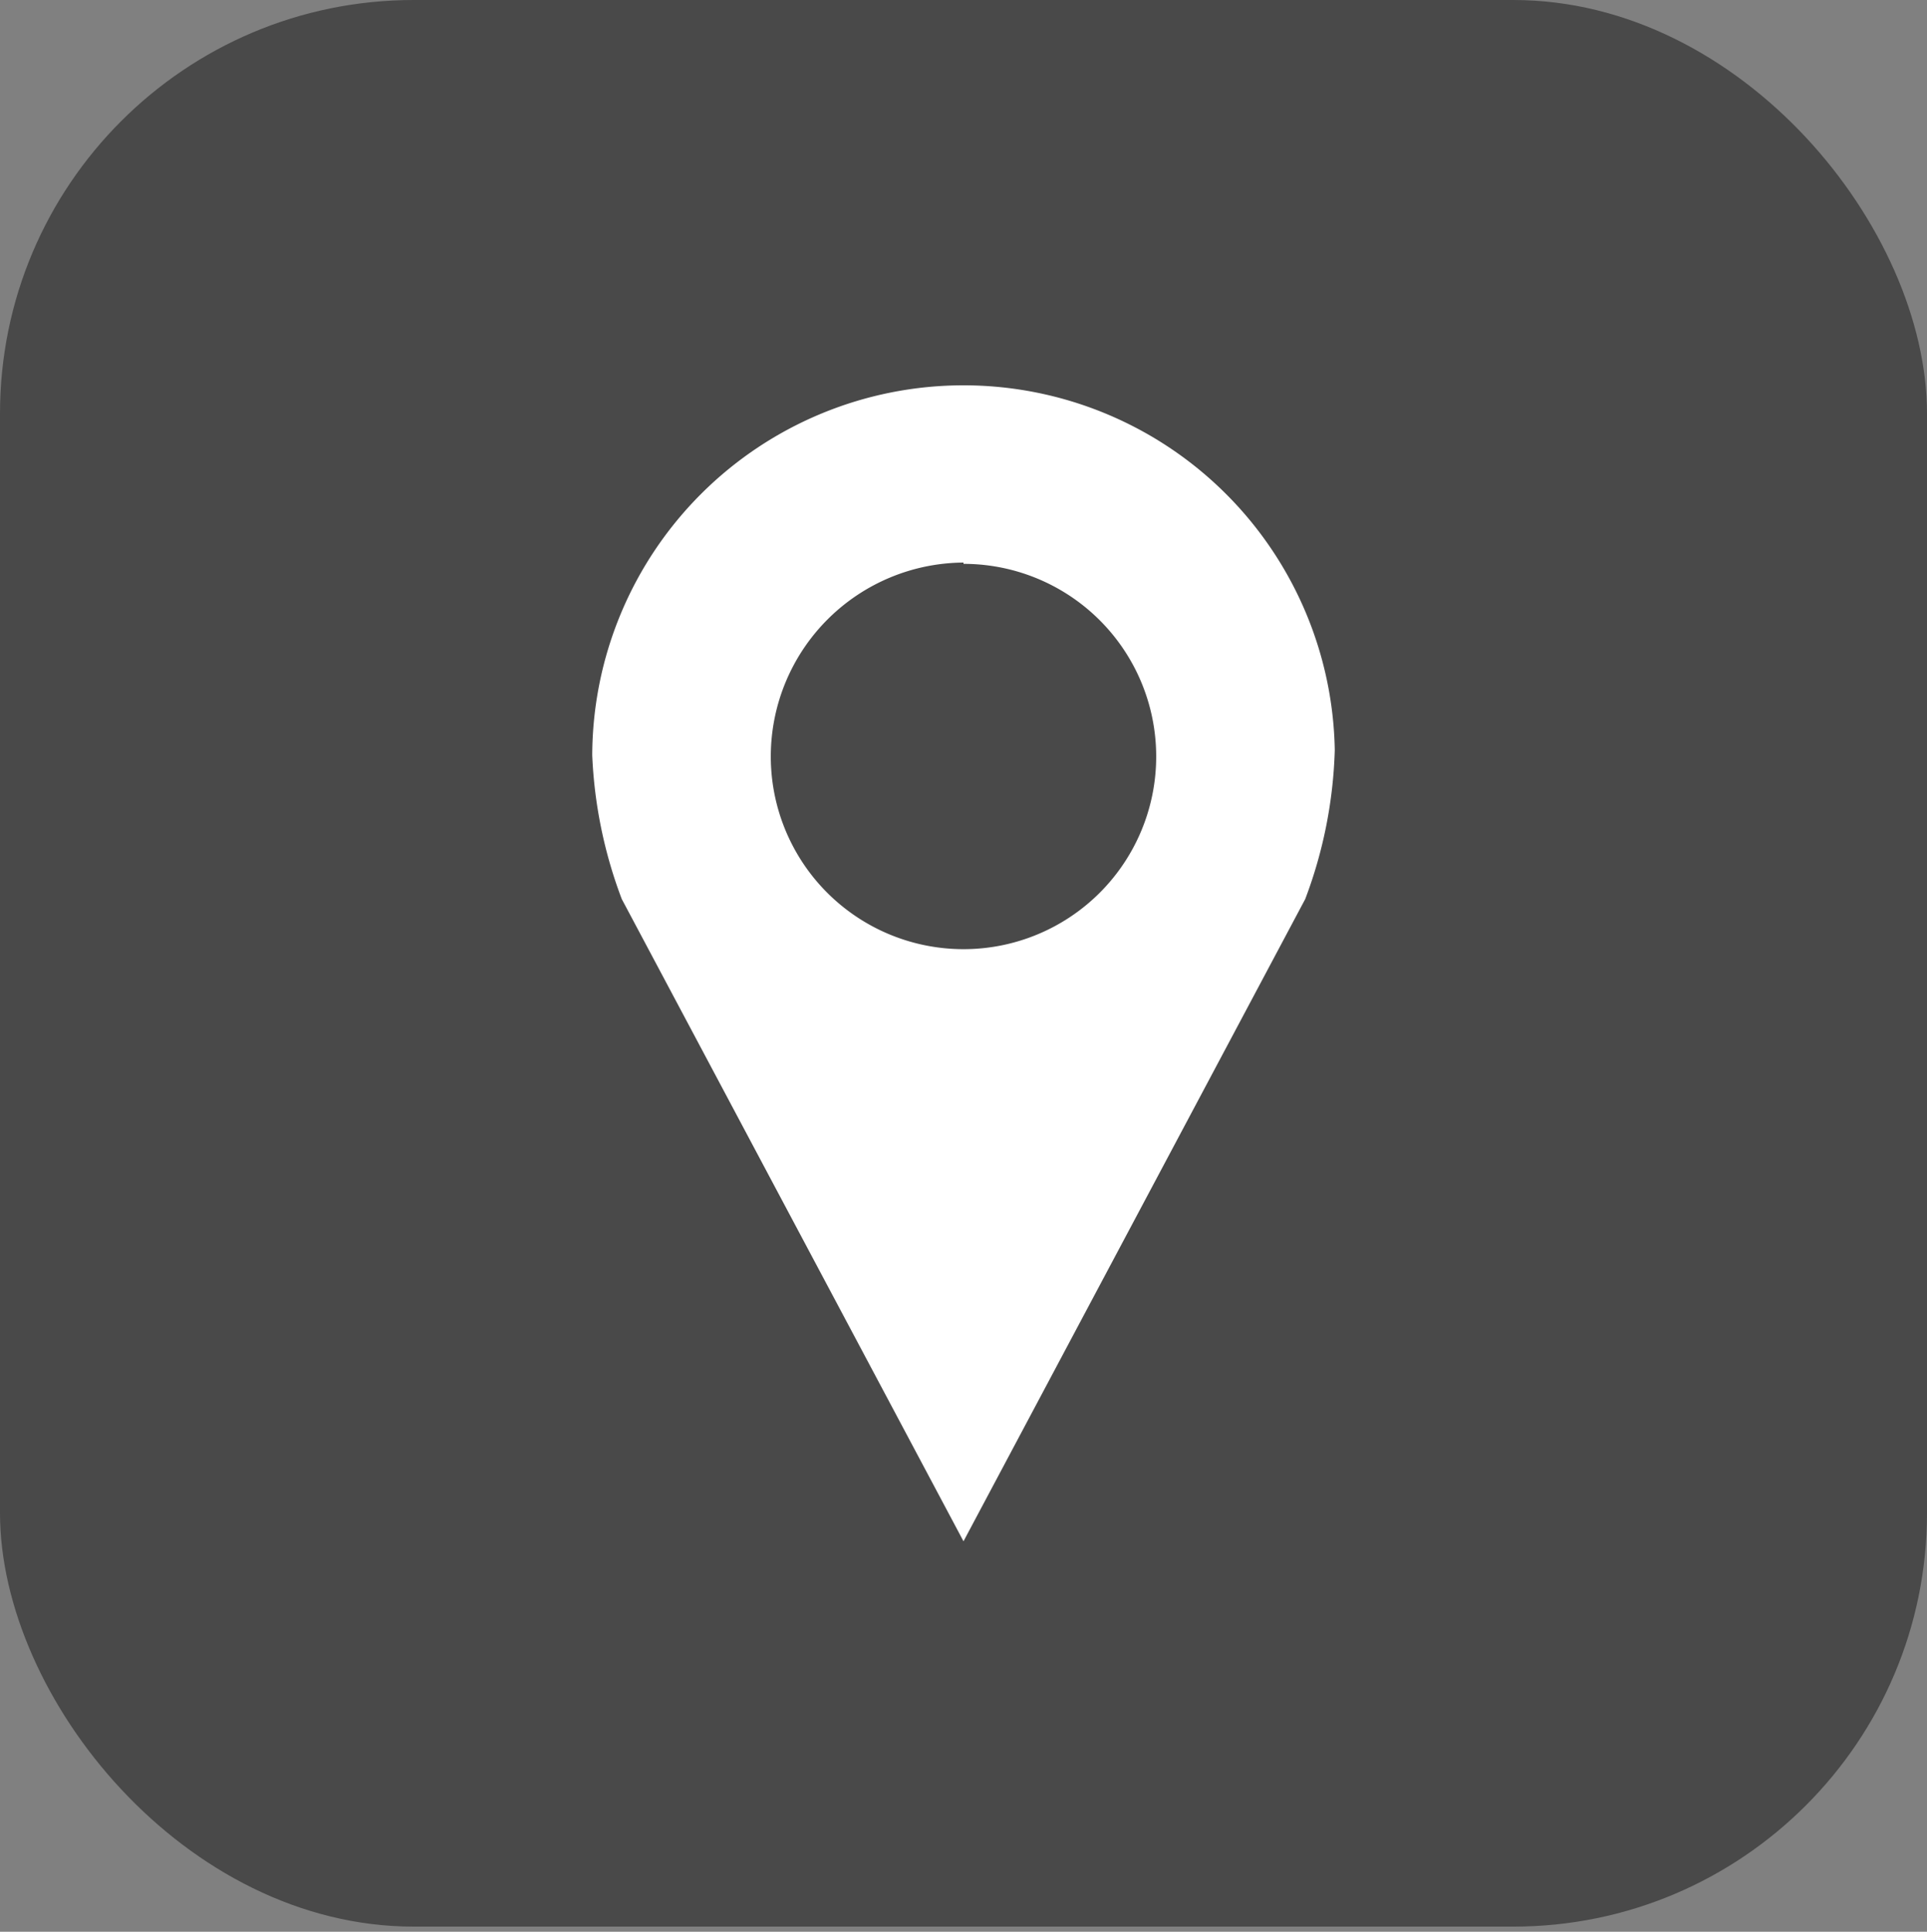
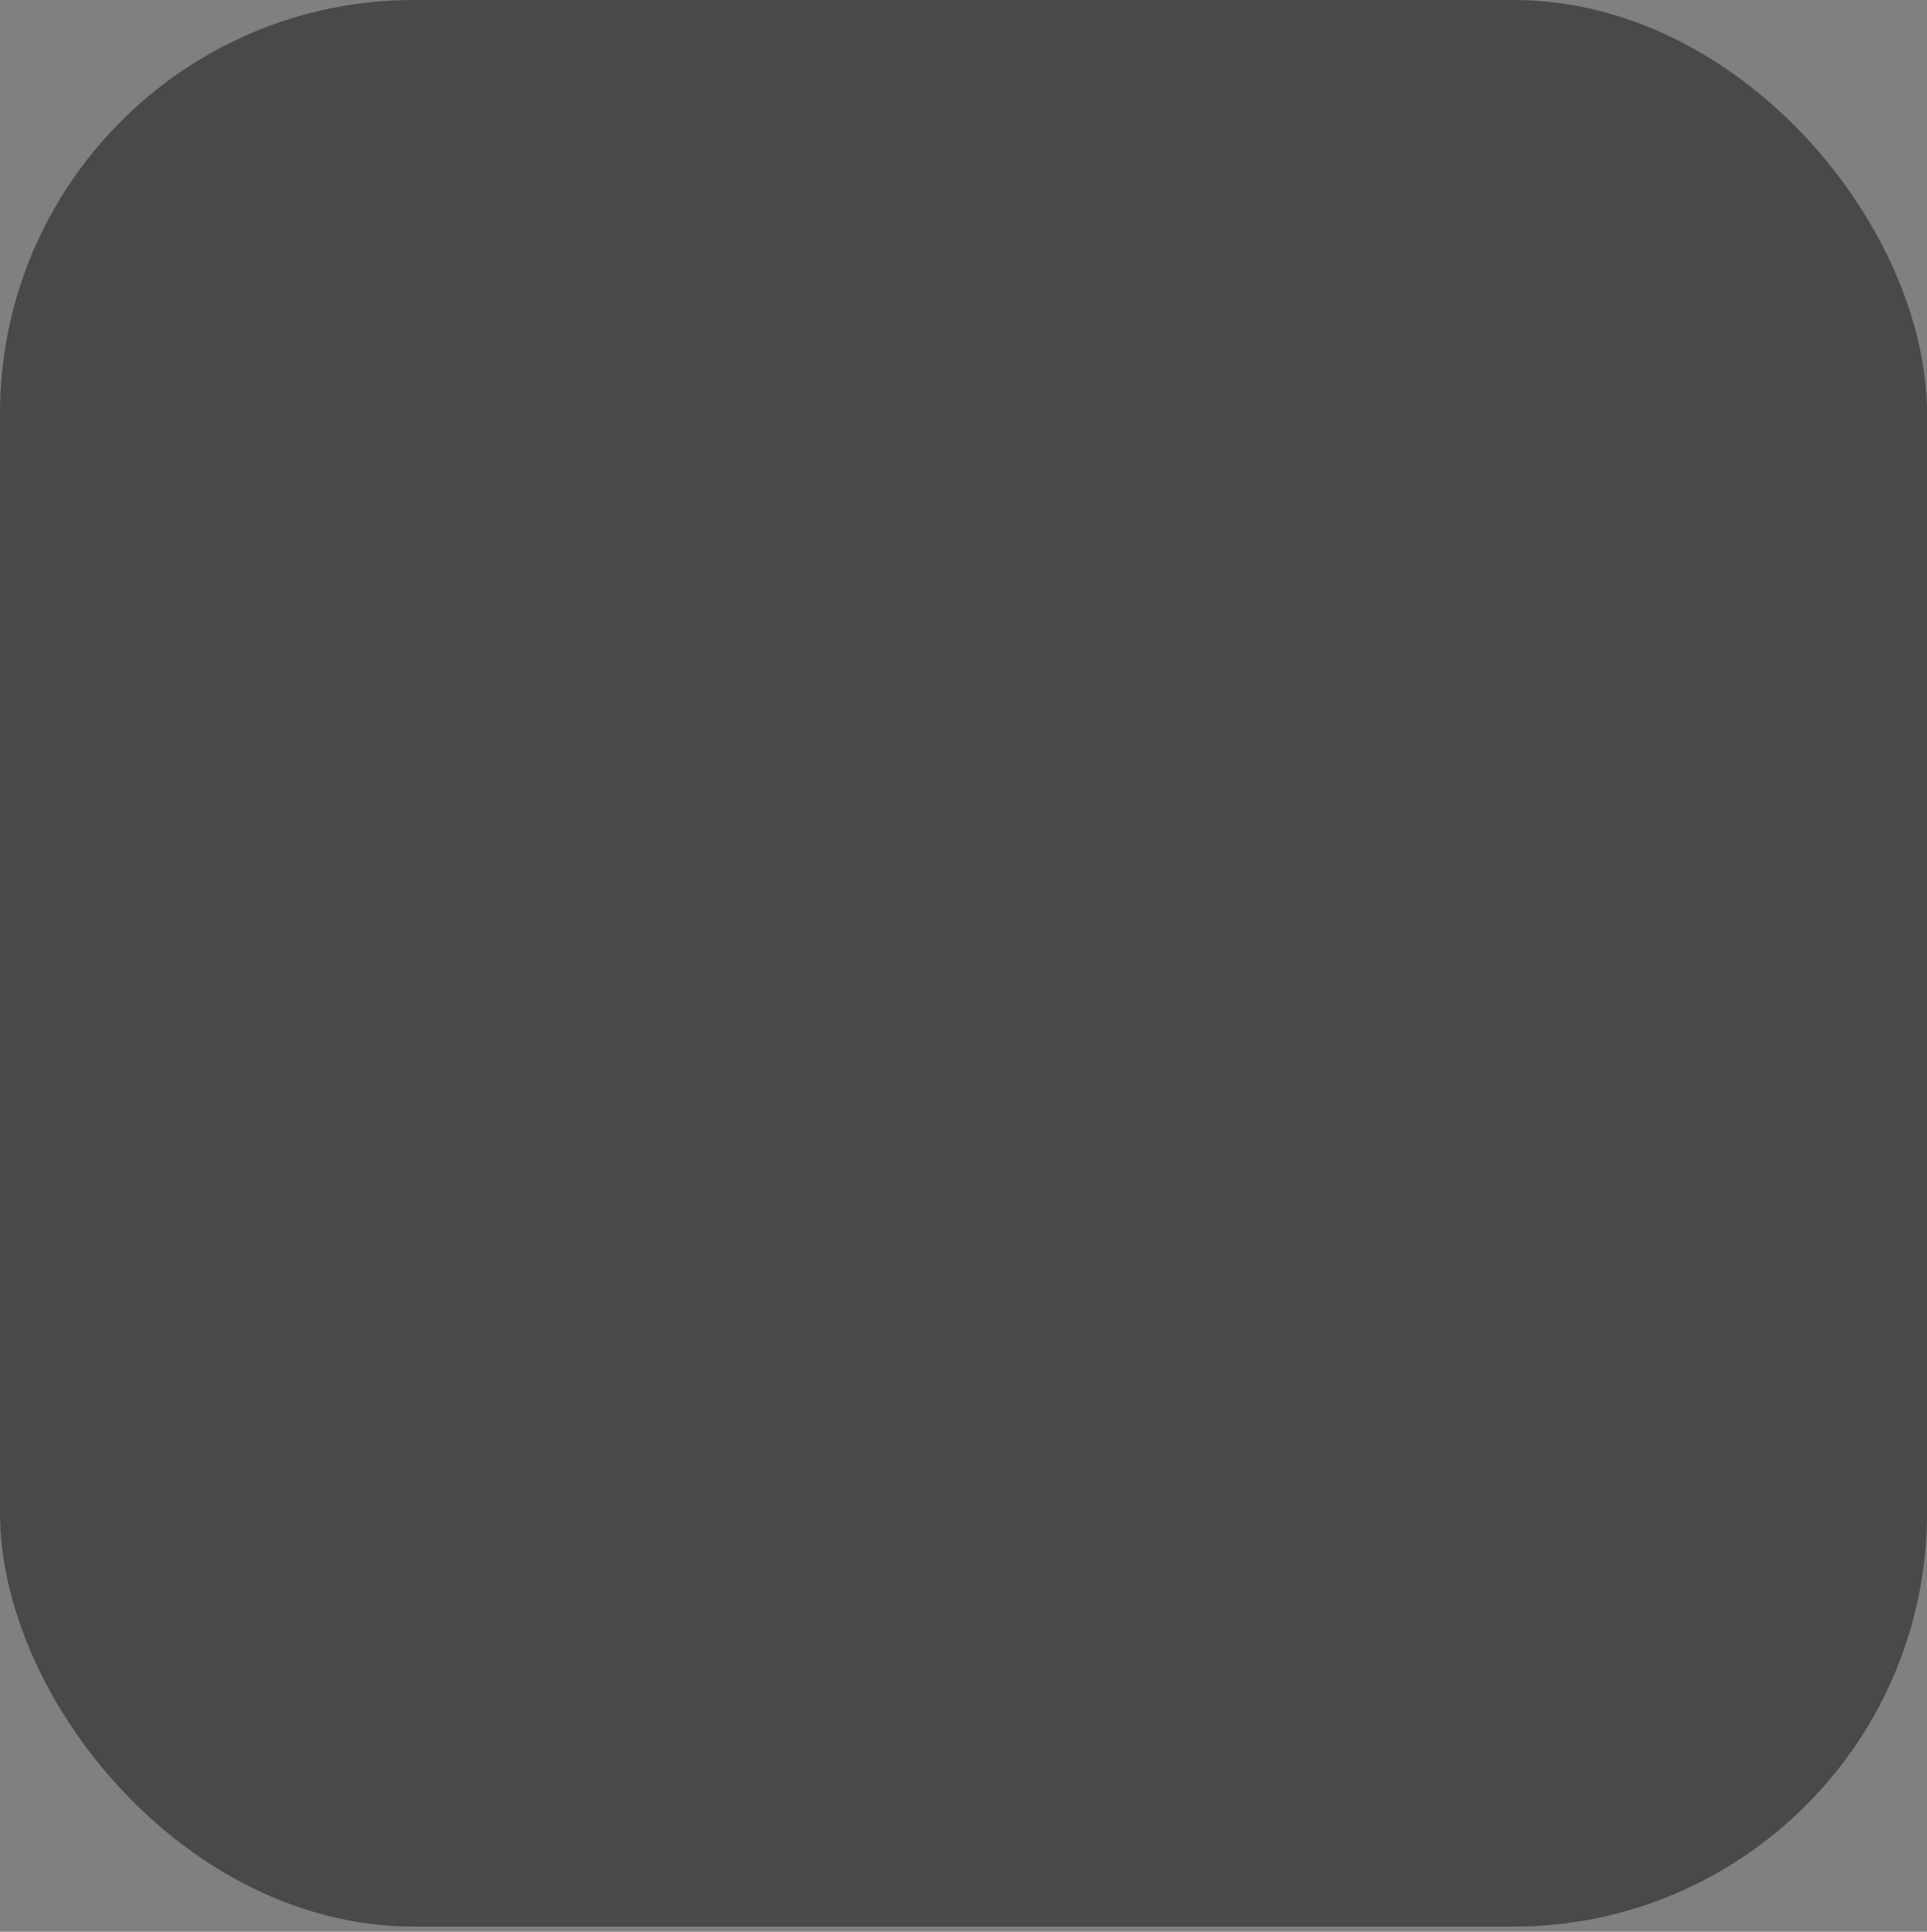
<svg xmlns="http://www.w3.org/2000/svg" id="Capa_1" data-name="Capa 1" viewBox="0 0 15 15.04">
  <rect x="0" y="0" width="15" height="15.04" fill="#808080" stroke="none" />
  <defs>
    <style>.cls-1{fill:#494949;}.cls-2{fill:#fff;}</style>
  </defs>
  <title>recursos-vector</title>
  <rect class="cls-1" width="15" height="15" rx="3.22" ry="3.22" />
-   <path class="cls-2" d="M7.5,3A2.89,2.89,0,0,0,4.61,5.88,3.58,3.58,0,0,0,4.84,7L7.5,12l2.66-5a3.56,3.56,0,0,0,.23-1.16A2.89,2.89,0,0,0,7.5,3Zm0,1.39A1.5,1.5,0,1,1,6,5.88,1.51,1.51,0,0,1,7.5,4.38Z" />
</svg>